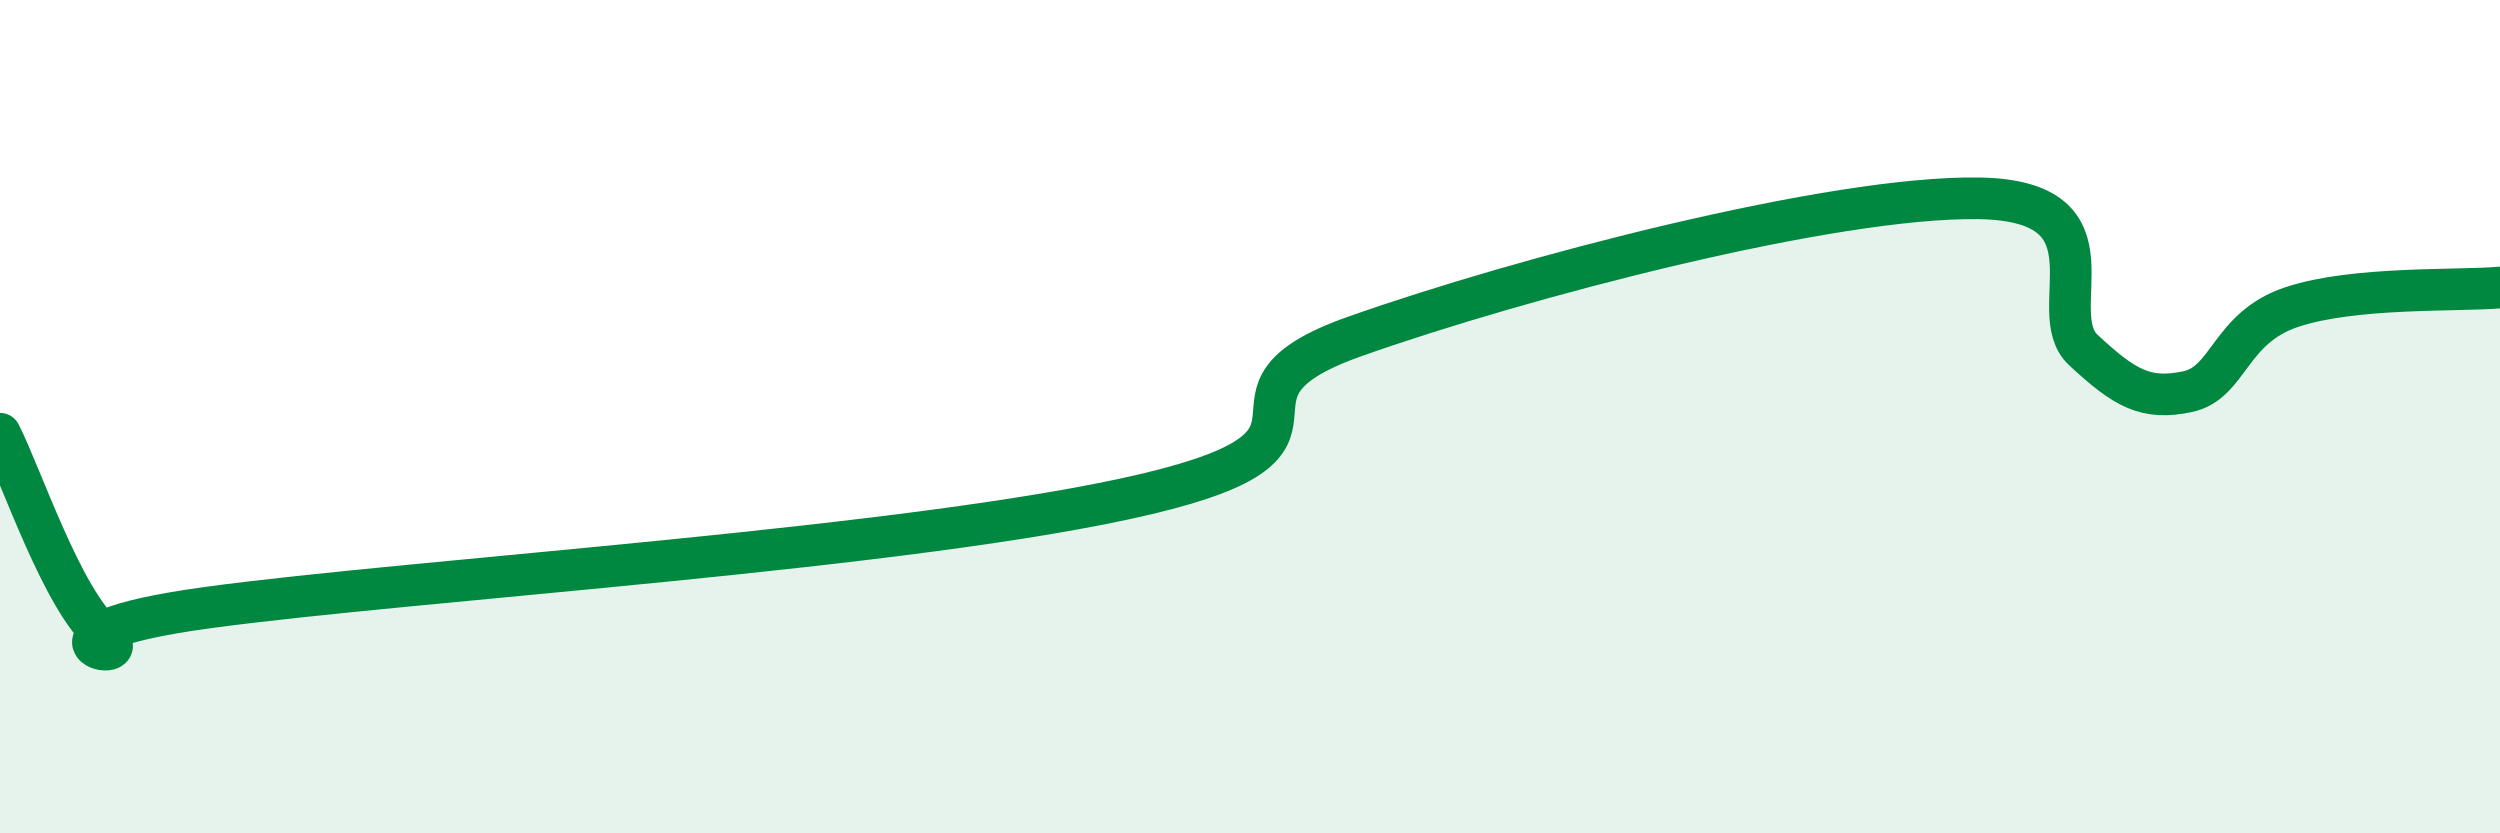
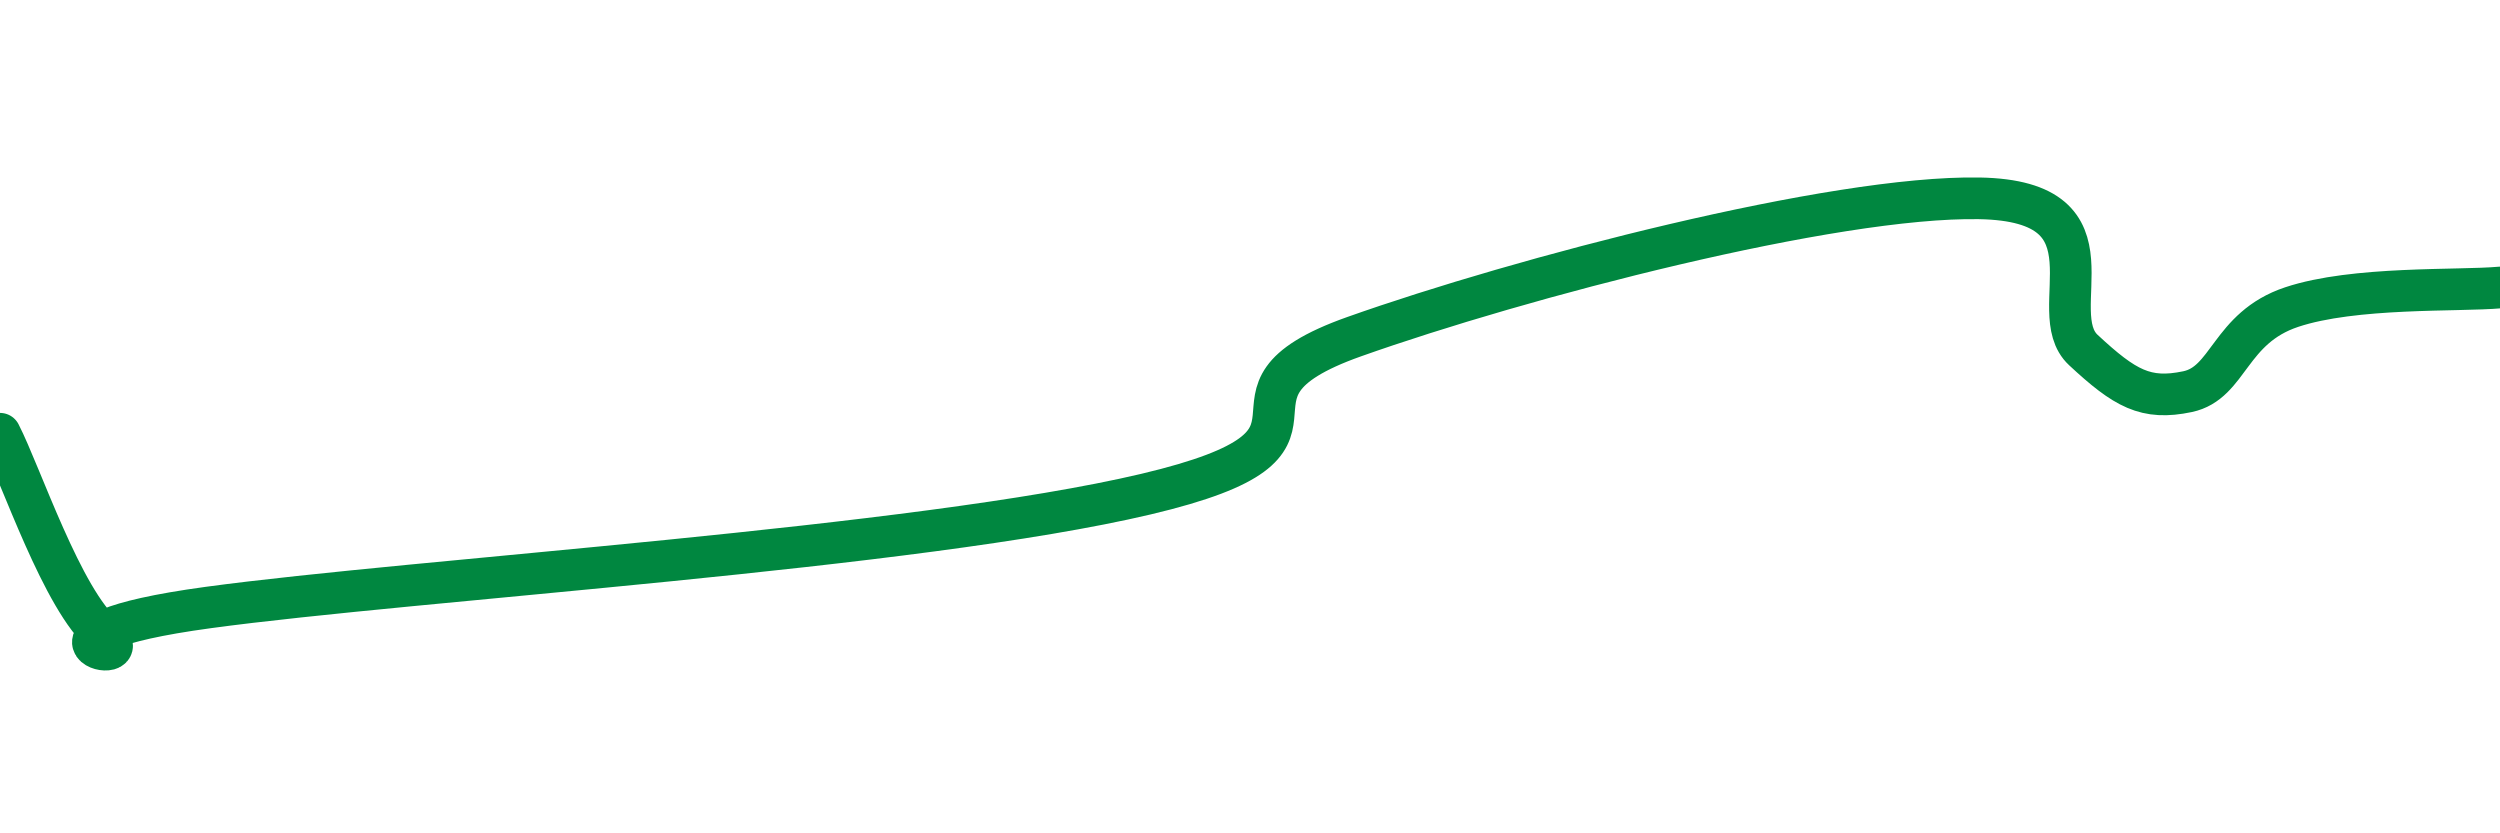
<svg xmlns="http://www.w3.org/2000/svg" width="60" height="20" viewBox="0 0 60 20">
-   <path d="M 0,10.41 C 0.5,11.38 1.5,14.41 2.5,15.24 C 3.5,16.07 0,15.26 5,14.58 C 10,13.9 22,13.16 27.5,11.86 C 33,10.56 28.5,9.5 32.5,8.08 C 36.5,6.66 44,4.7 47.5,4.76 C 51,4.82 49,7.47 50,8.4 C 51,9.33 51.5,9.61 52.5,9.4 C 53.5,9.19 53.5,7.87 55,7.37 C 56.5,6.87 59,6.99 60,6.9L60 20L0 20Z" fill="#008740" opacity="0.1" stroke-linecap="round" stroke-linejoin="round" />
  <path d="M 0,10.41 C 0.5,11.38 1.5,14.41 2.5,15.24 C 3.5,16.07 0,15.26 5,14.58 C 10,13.9 22,13.16 27.5,11.86 C 33,10.56 28.5,9.5 32.5,8.08 C 36.5,6.66 44,4.7 47.5,4.76 C 51,4.82 49,7.47 50,8.4 C 51,9.33 51.5,9.61 52.5,9.4 C 53.5,9.19 53.5,7.87 55,7.37 C 56.5,6.87 59,6.99 60,6.9" stroke="#008740" stroke-width="1" fill="none" stroke-linecap="round" stroke-linejoin="round" />
</svg>